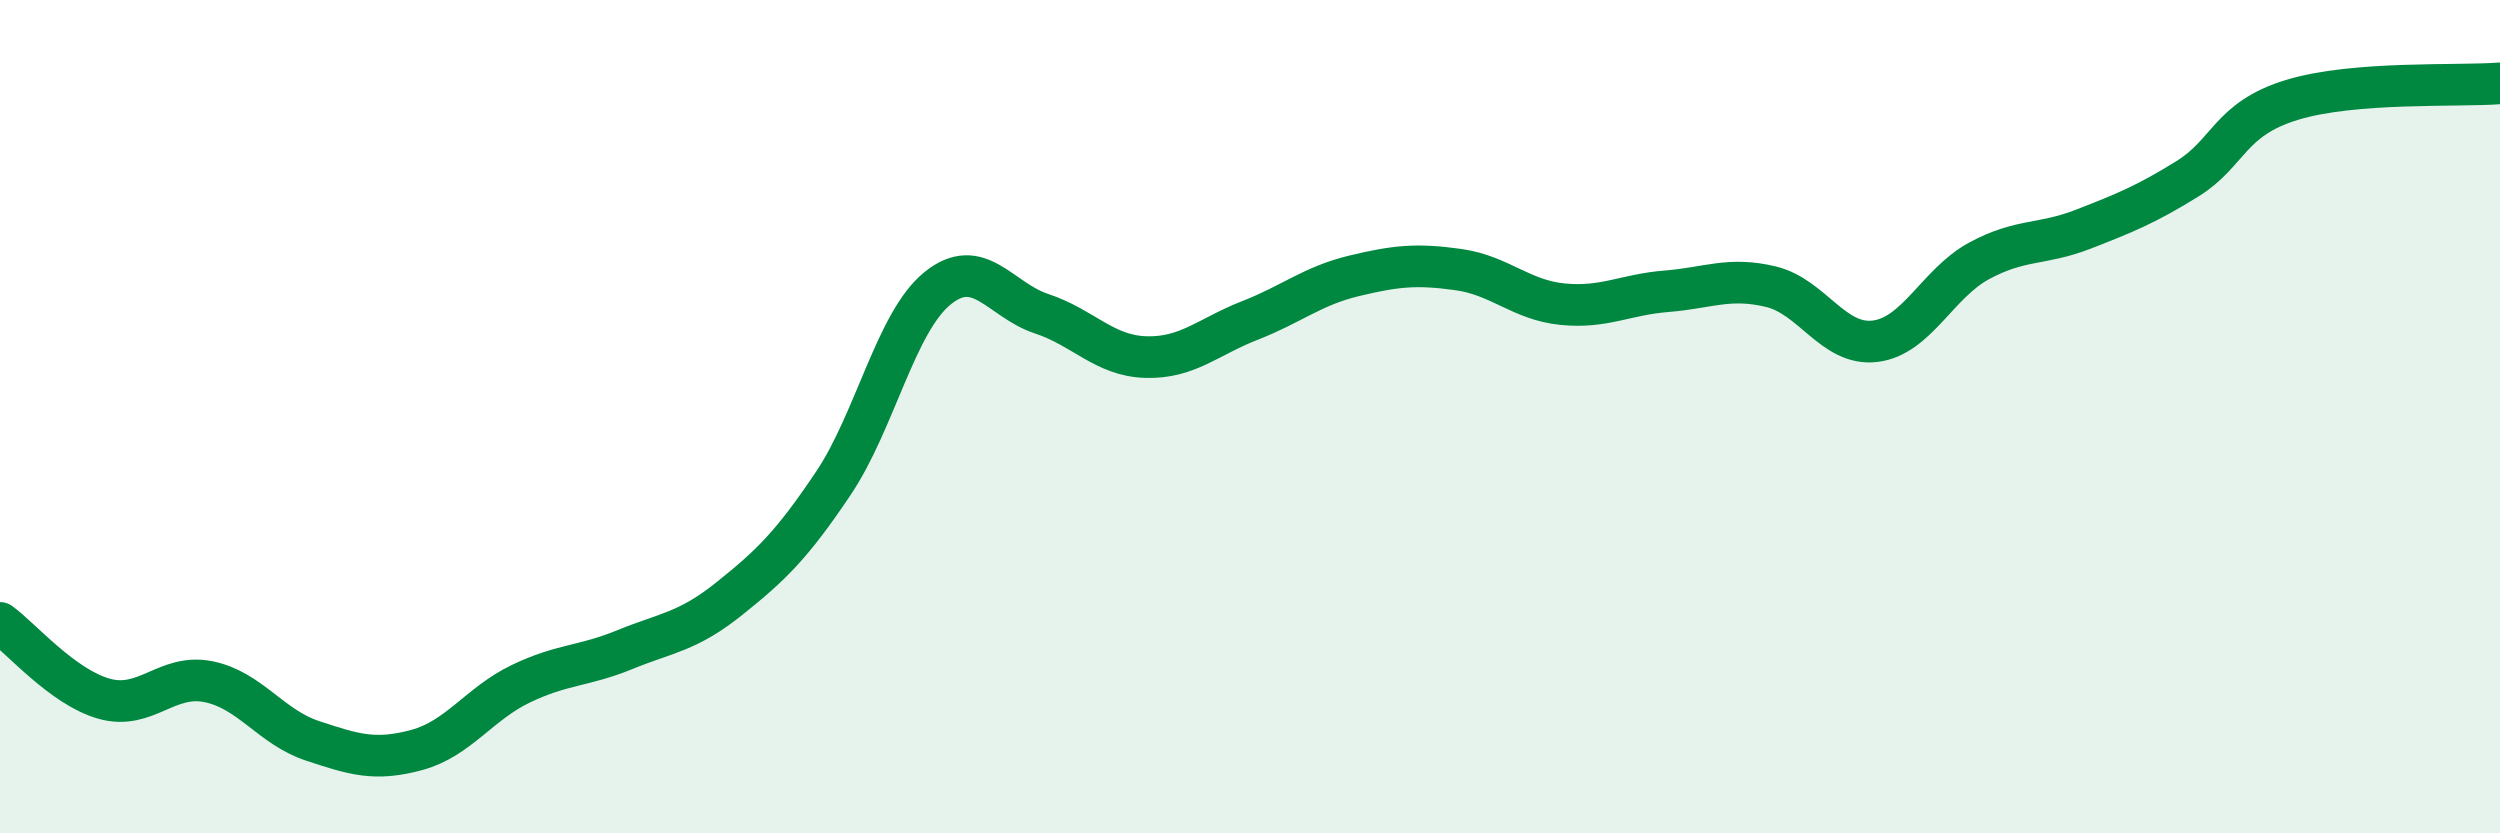
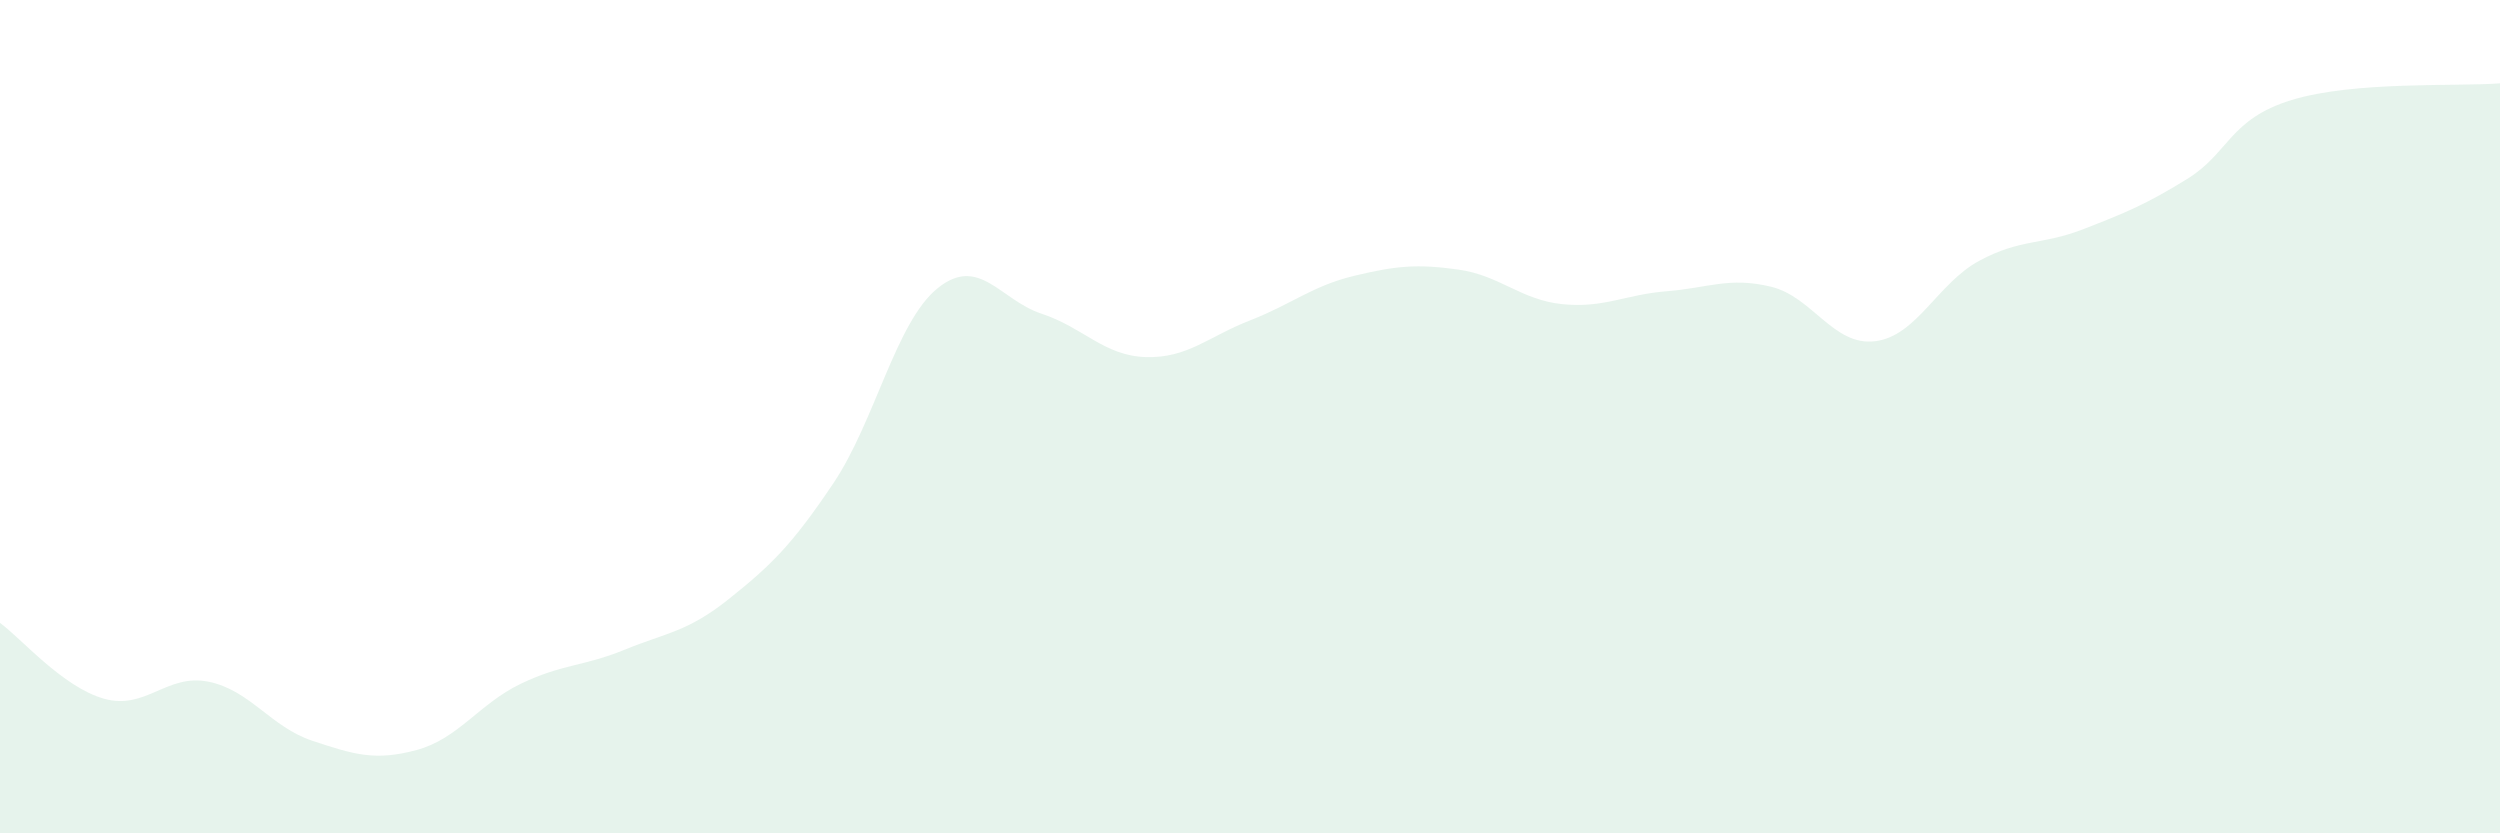
<svg xmlns="http://www.w3.org/2000/svg" width="60" height="20" viewBox="0 0 60 20">
  <path d="M 0,14.95 C 0.5,15.31 1.5,16.49 2.5,16.77 C 3.5,17.05 4,16.16 5,16.36 C 6,16.56 6.5,17.45 7.5,17.78 C 8.5,18.11 9,18.27 10,18 C 11,17.73 11.5,16.89 12.5,16.41 C 13.5,15.93 14,16 15,15.59 C 16,15.18 16.5,15.17 17.5,14.37 C 18.5,13.57 19,13.09 20,11.6 C 21,10.11 21.5,7.73 22.5,6.92 C 23.5,6.11 24,7.2 25,7.53 C 26,7.86 26.5,8.54 27.5,8.57 C 28.5,8.6 29,8.08 30,7.69 C 31,7.3 31.5,6.86 32.5,6.62 C 33.5,6.38 34,6.33 35,6.47 C 36,6.61 36.5,7.2 37.5,7.3 C 38.5,7.4 39,7.07 40,6.99 C 41,6.91 41.5,6.64 42.5,6.88 C 43.5,7.12 44,8.31 45,8.19 C 46,8.07 46.5,6.8 47.5,6.26 C 48.5,5.72 49,5.89 50,5.5 C 51,5.11 51.5,4.91 52.5,4.29 C 53.5,3.67 53.5,2.86 55,2.4 C 56.5,1.94 59,2.08 60,2L60 20L0 20Z" fill="#008740" opacity="0.1" stroke-linecap="round" stroke-linejoin="round" />
-   <path d="M 0,14.95 C 0.5,15.31 1.5,16.49 2.5,16.77 C 3.5,17.05 4,16.16 5,16.36 C 6,16.56 6.5,17.45 7.5,17.78 C 8.5,18.11 9,18.27 10,18 C 11,17.73 11.5,16.89 12.5,16.41 C 13.5,15.93 14,16 15,15.59 C 16,15.18 16.5,15.17 17.5,14.37 C 18.5,13.57 19,13.09 20,11.6 C 21,10.11 21.5,7.73 22.5,6.92 C 23.5,6.11 24,7.2 25,7.53 C 26,7.86 26.5,8.54 27.5,8.57 C 28.5,8.6 29,8.08 30,7.69 C 31,7.3 31.5,6.86 32.5,6.62 C 33.5,6.38 34,6.33 35,6.47 C 36,6.61 36.5,7.2 37.5,7.3 C 38.5,7.4 39,7.07 40,6.99 C 41,6.91 41.5,6.64 42.5,6.88 C 43.5,7.12 44,8.31 45,8.19 C 46,8.07 46.5,6.8 47.5,6.26 C 48.5,5.72 49,5.89 50,5.5 C 51,5.11 51.5,4.91 52.5,4.29 C 53.5,3.67 53.5,2.86 55,2.4 C 56.5,1.94 59,2.08 60,2" stroke="#008740" stroke-width="1" fill="none" stroke-linecap="round" stroke-linejoin="round" />
</svg>